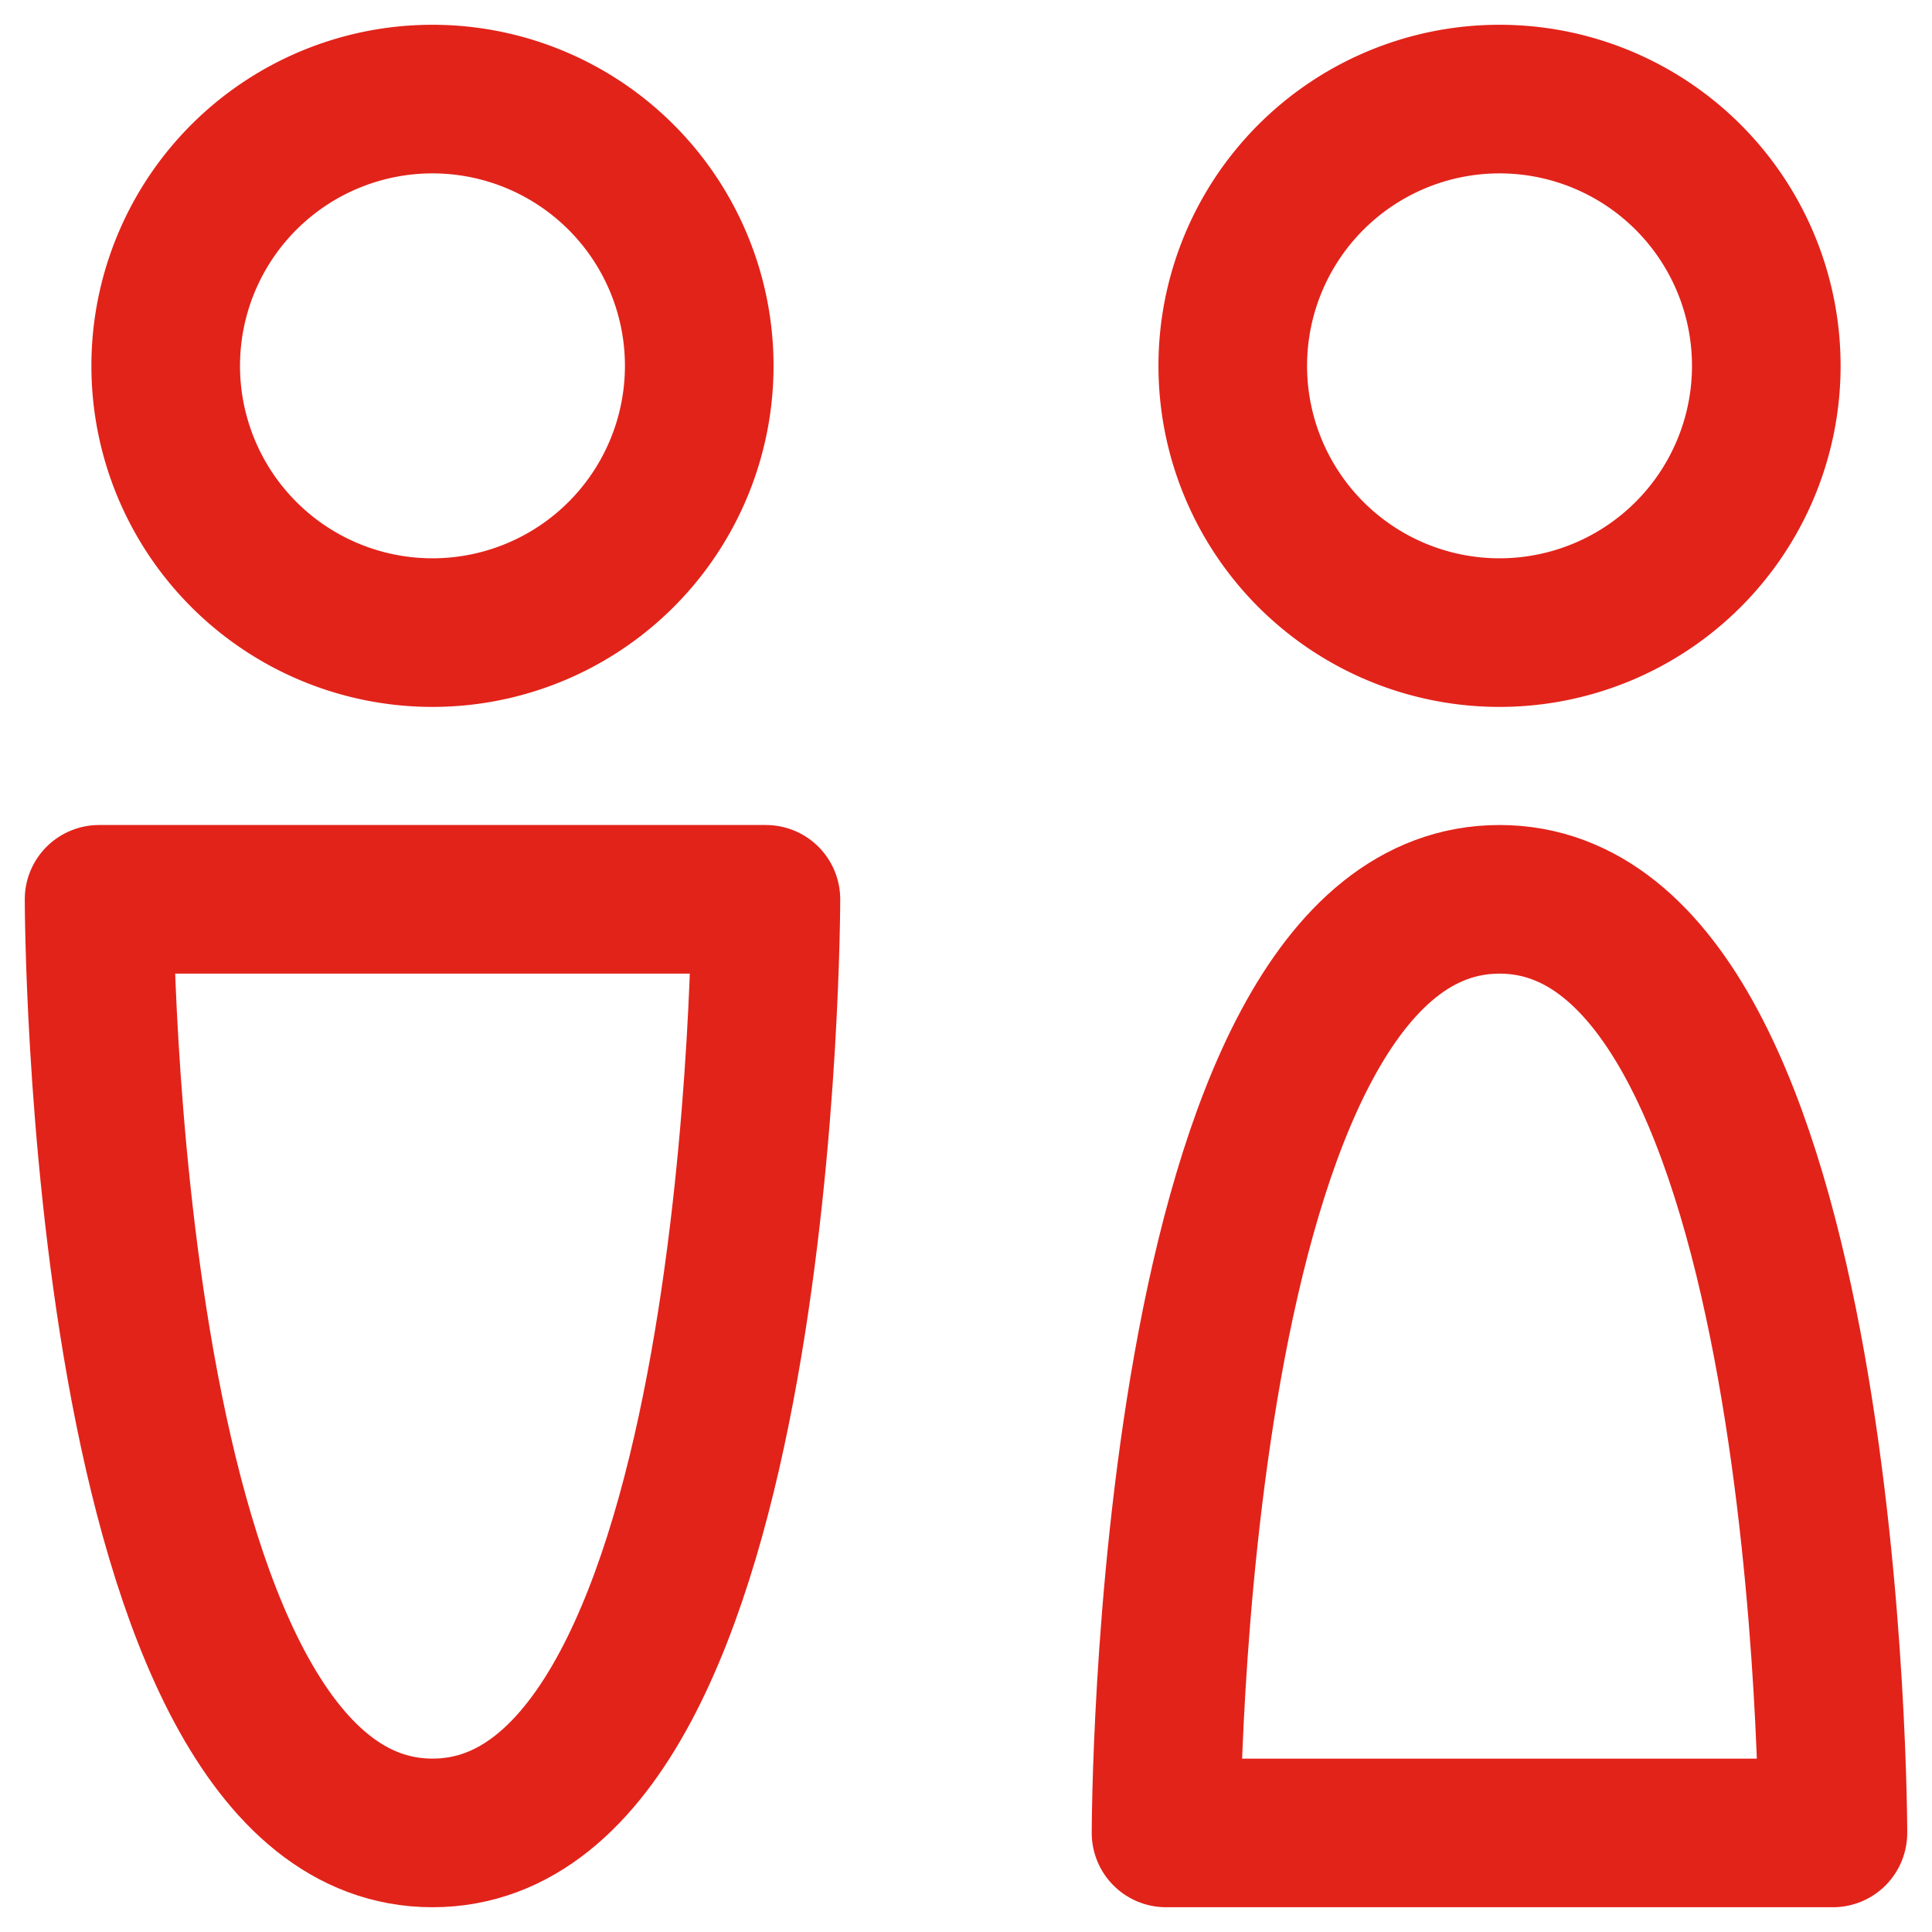
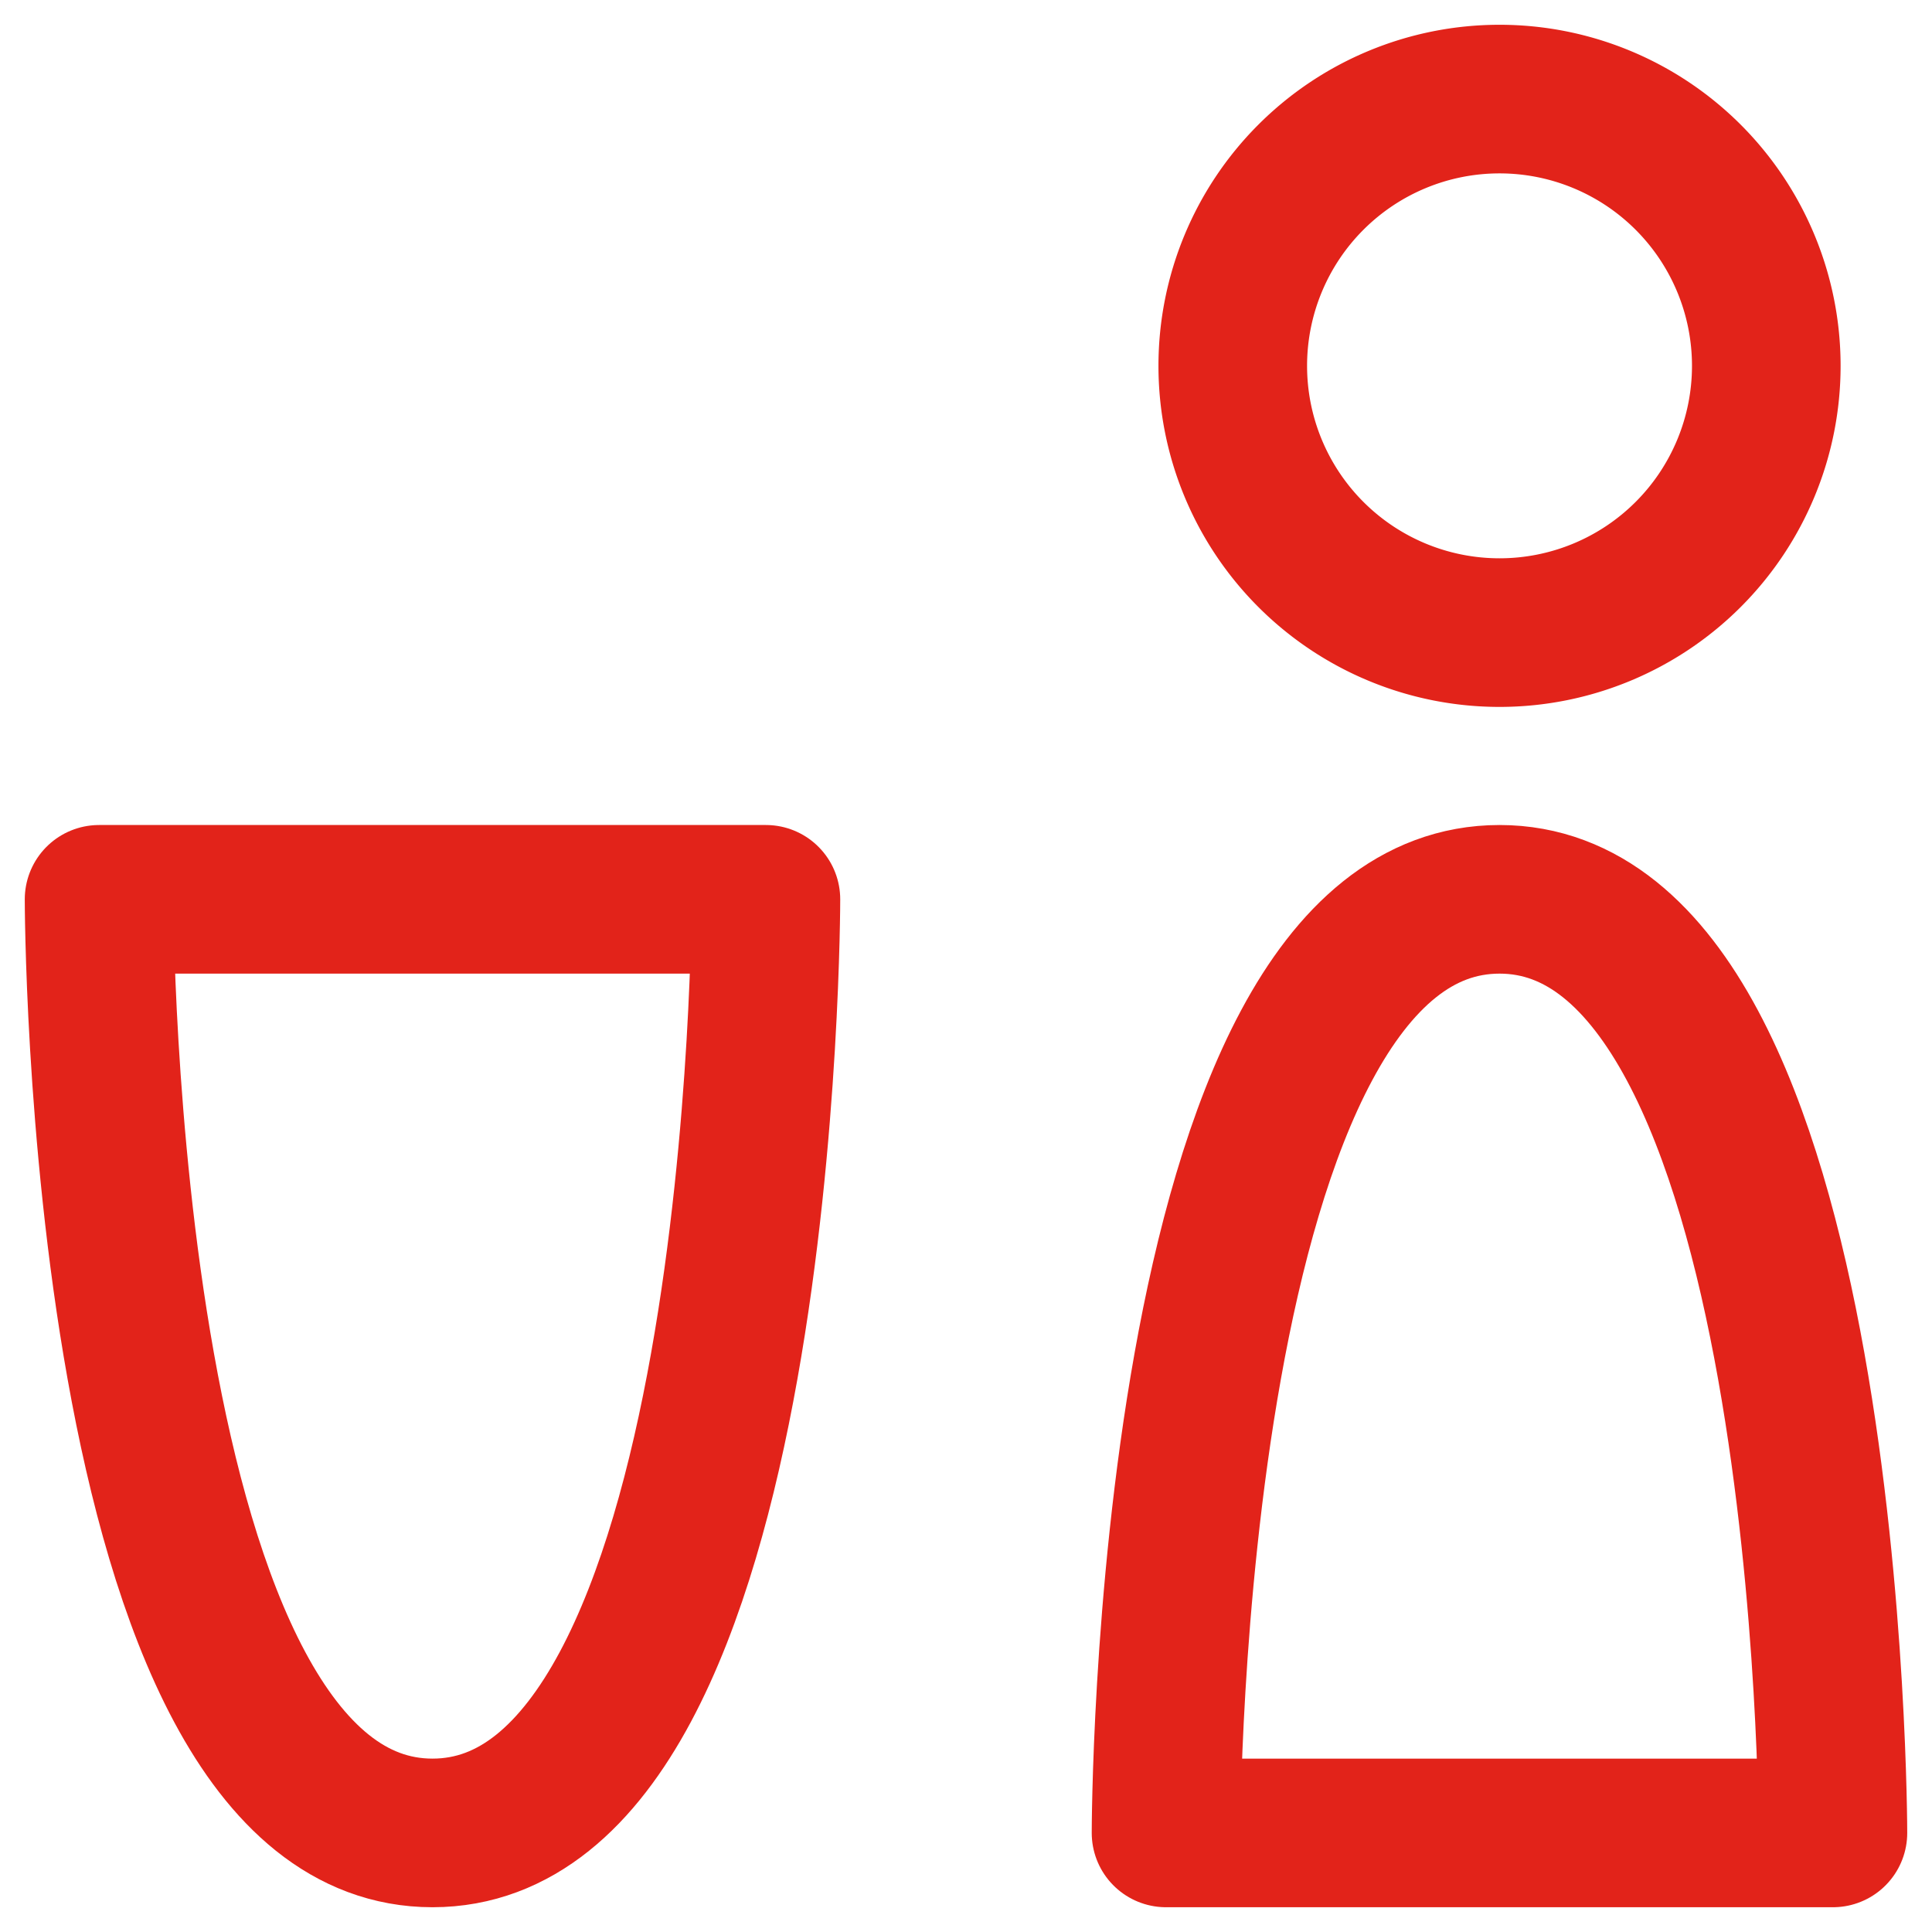
<svg xmlns="http://www.w3.org/2000/svg" width="39" height="39" fill="none">
  <g id="collobaration" stroke="#E2231A" stroke-width="3" stroke-linecap="round" stroke-linejoin="round">
    <path id="Vector_5" d="M30.27 12.77a5.385 5.385 0 100-10.77 5.385 5.385 0 000 10.77z" />
    <path id="Vector_6" d="M30.27 18.154C23.538 18.154 23.538 37 23.538 37H37s0-18.846-6.73-18.846z" />
-     <path id="Vector_7" d="M8.73 12.77A5.385 5.385 0 108.73 2a5.385 5.385 0 000 10.77z" />
-     <path id="Vector_8" d="M8.73 37C2 37 2 18.154 2 18.154h13.461S15.461 37 8.731 37z" />
+     <path id="Vector_8" d="M8.73 37C2 37 2 18.154 2 18.154h13.461S15.461 37 8.731 37" />
  </g>
</svg>